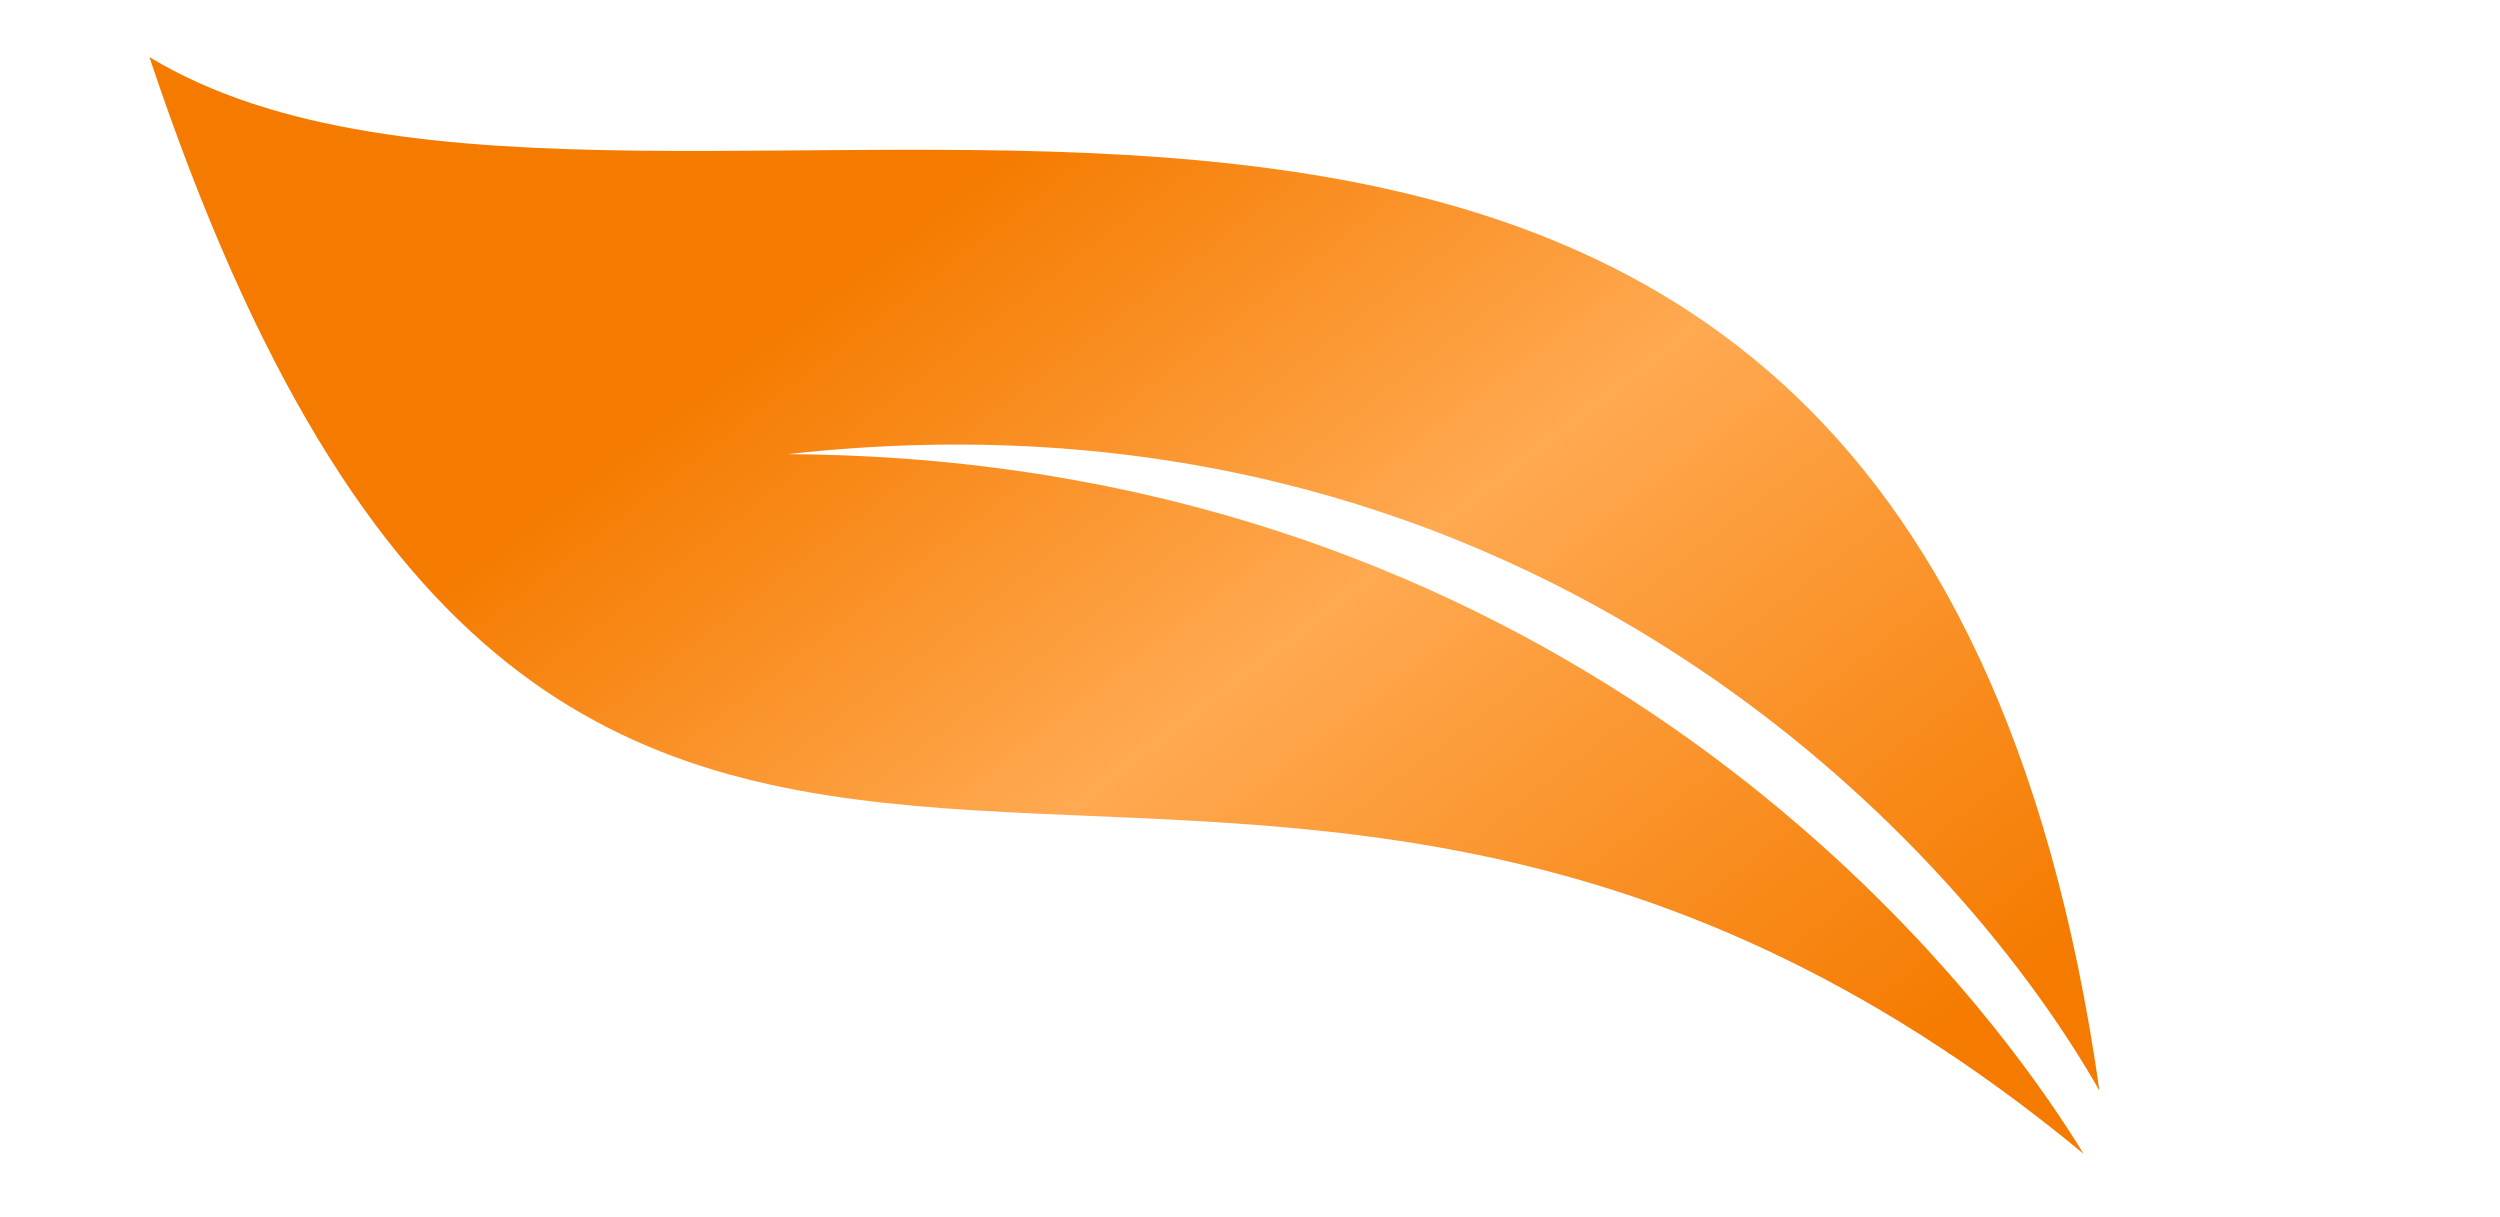
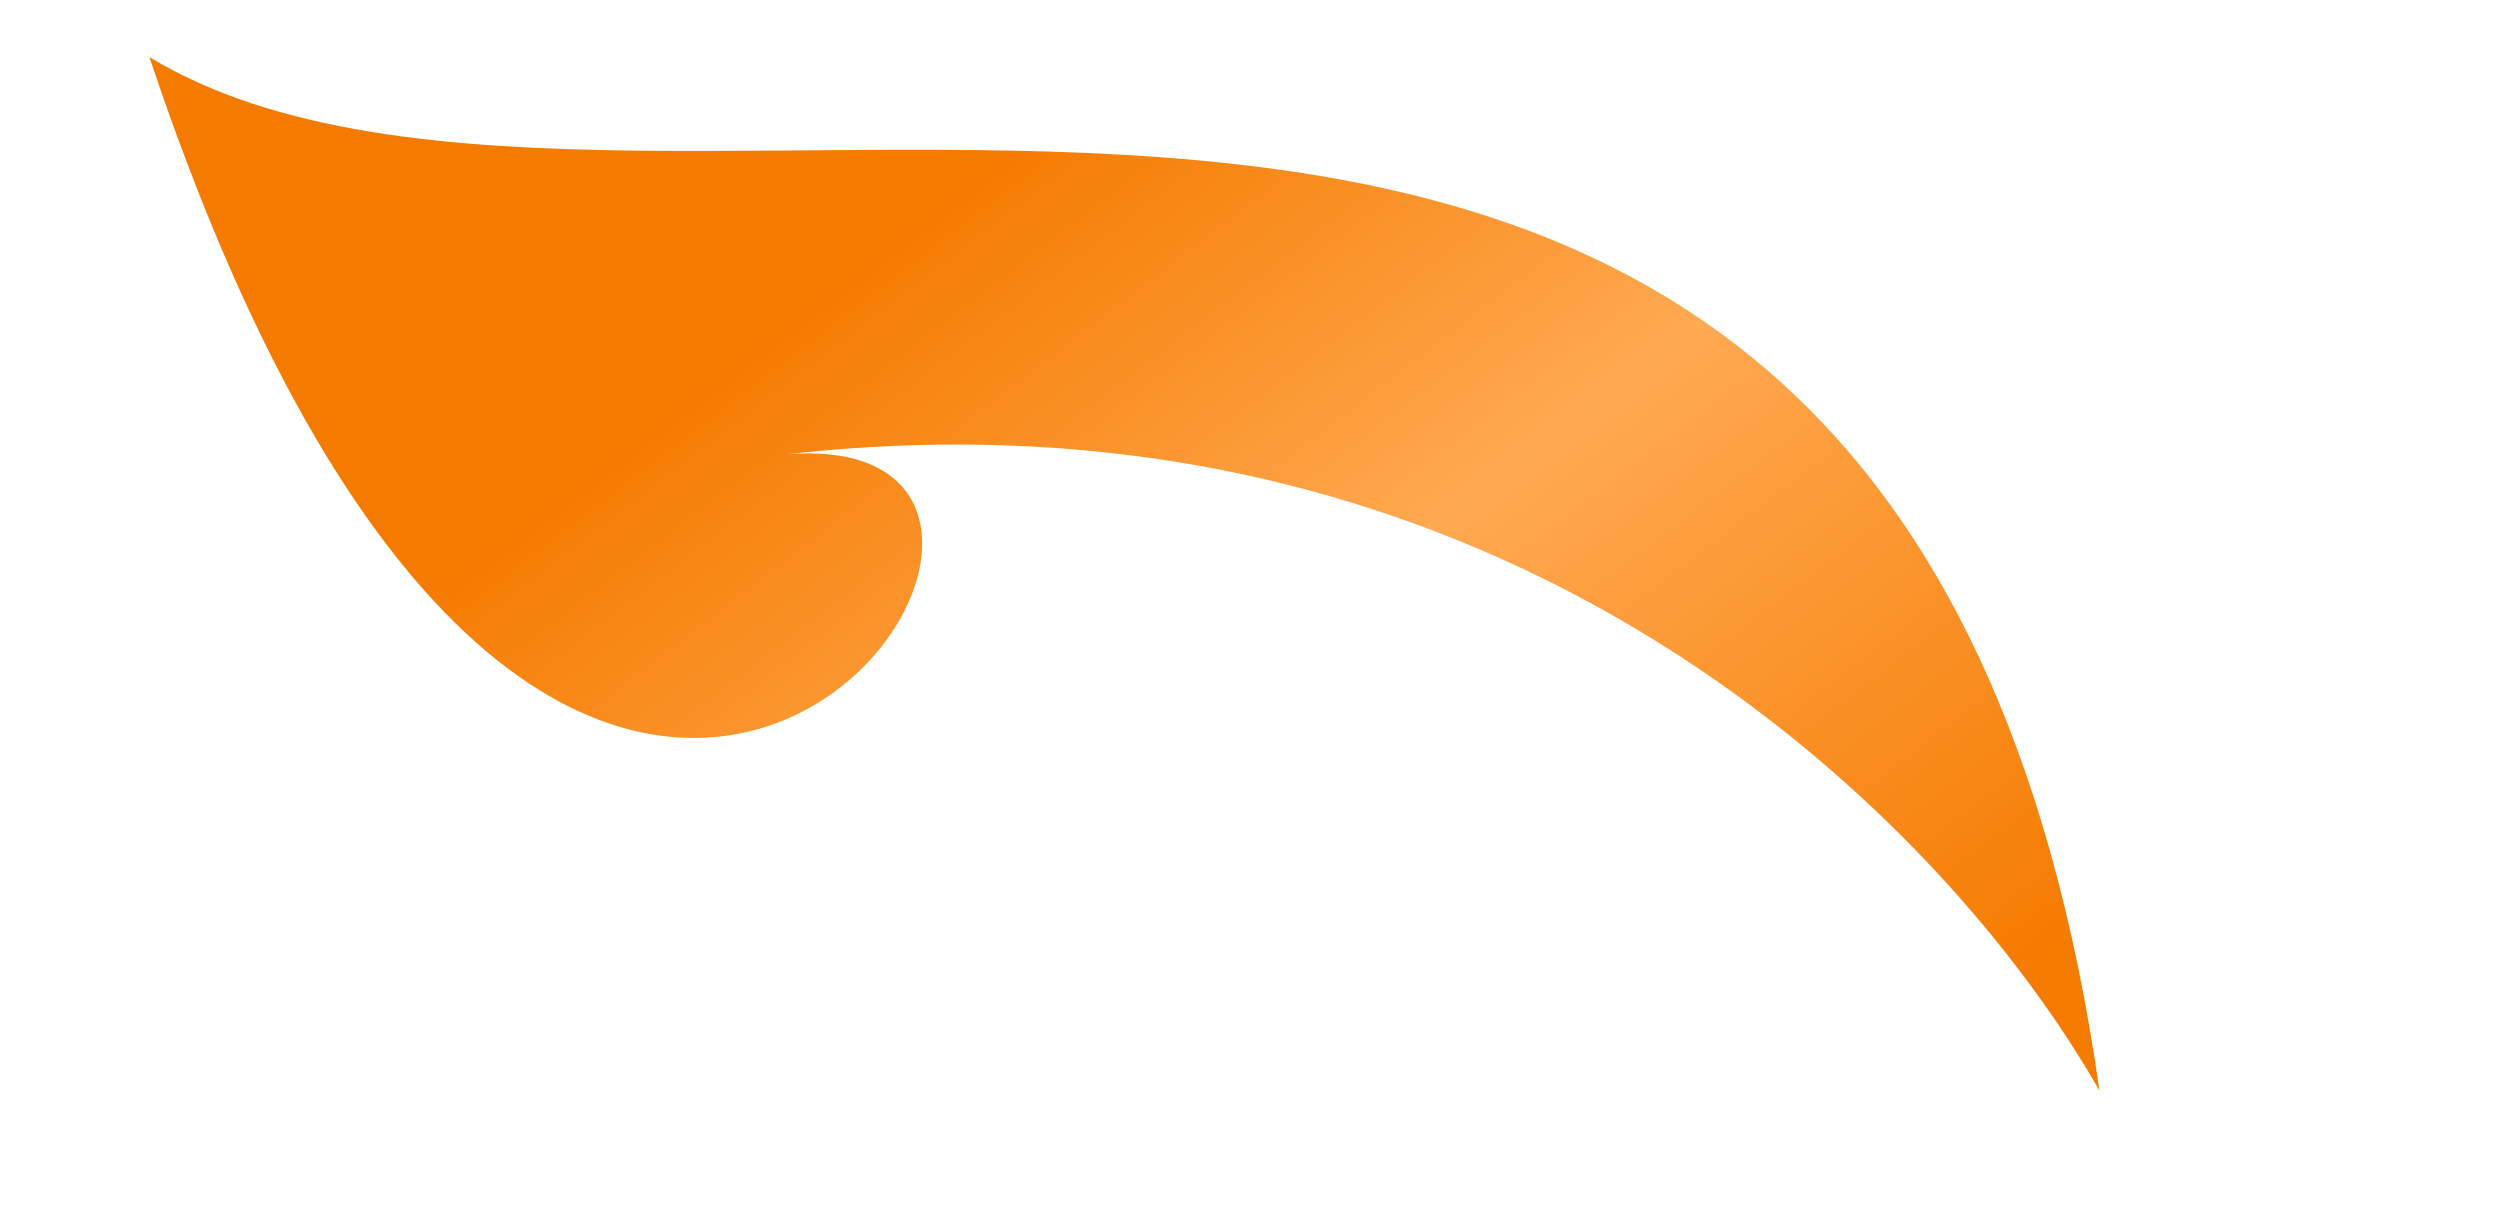
<svg xmlns="http://www.w3.org/2000/svg" version="1.1" baseProfile="basic" id="Layer_1" x="0px" y="0px" width="1086px" height="528.5px" viewBox="0 0 1086 528.5">
  <g>
    <linearGradient id="SVGID_1_" gradientUnits="userSpaceOnUse" x1="394.742" y1="961.174" x2="732.568" y2="521.56" gradientTransform="matrix(1 0 0 -1 0 1058)">
      <stop offset="0" style="stop-color:#F57B00" />
      <stop offset="0.44" style="stop-color:#FFA951" />
      <stop offset="1" style="stop-color:#F57B00" />
    </linearGradient>
-     <path fill="url(#SVGID_1_)" d="M912,473.8C846.5,358.6,656.5,162,342.1,197.3c315.9,1.5,497.5,197.2,563,303.9&#10;  C521,183.6,249.5,577.4,64.9,24.8C283.7,157,825.8-132.6,912,473.8L912,473.8z" />
+     <path fill="url(#SVGID_1_)" d="M912,473.8C846.5,358.6,656.5,162,342.1,197.3C521,183.6,249.5,577.4,64.9,24.8C283.7,157,825.8-132.6,912,473.8L912,473.8z" />
  </g>
</svg>